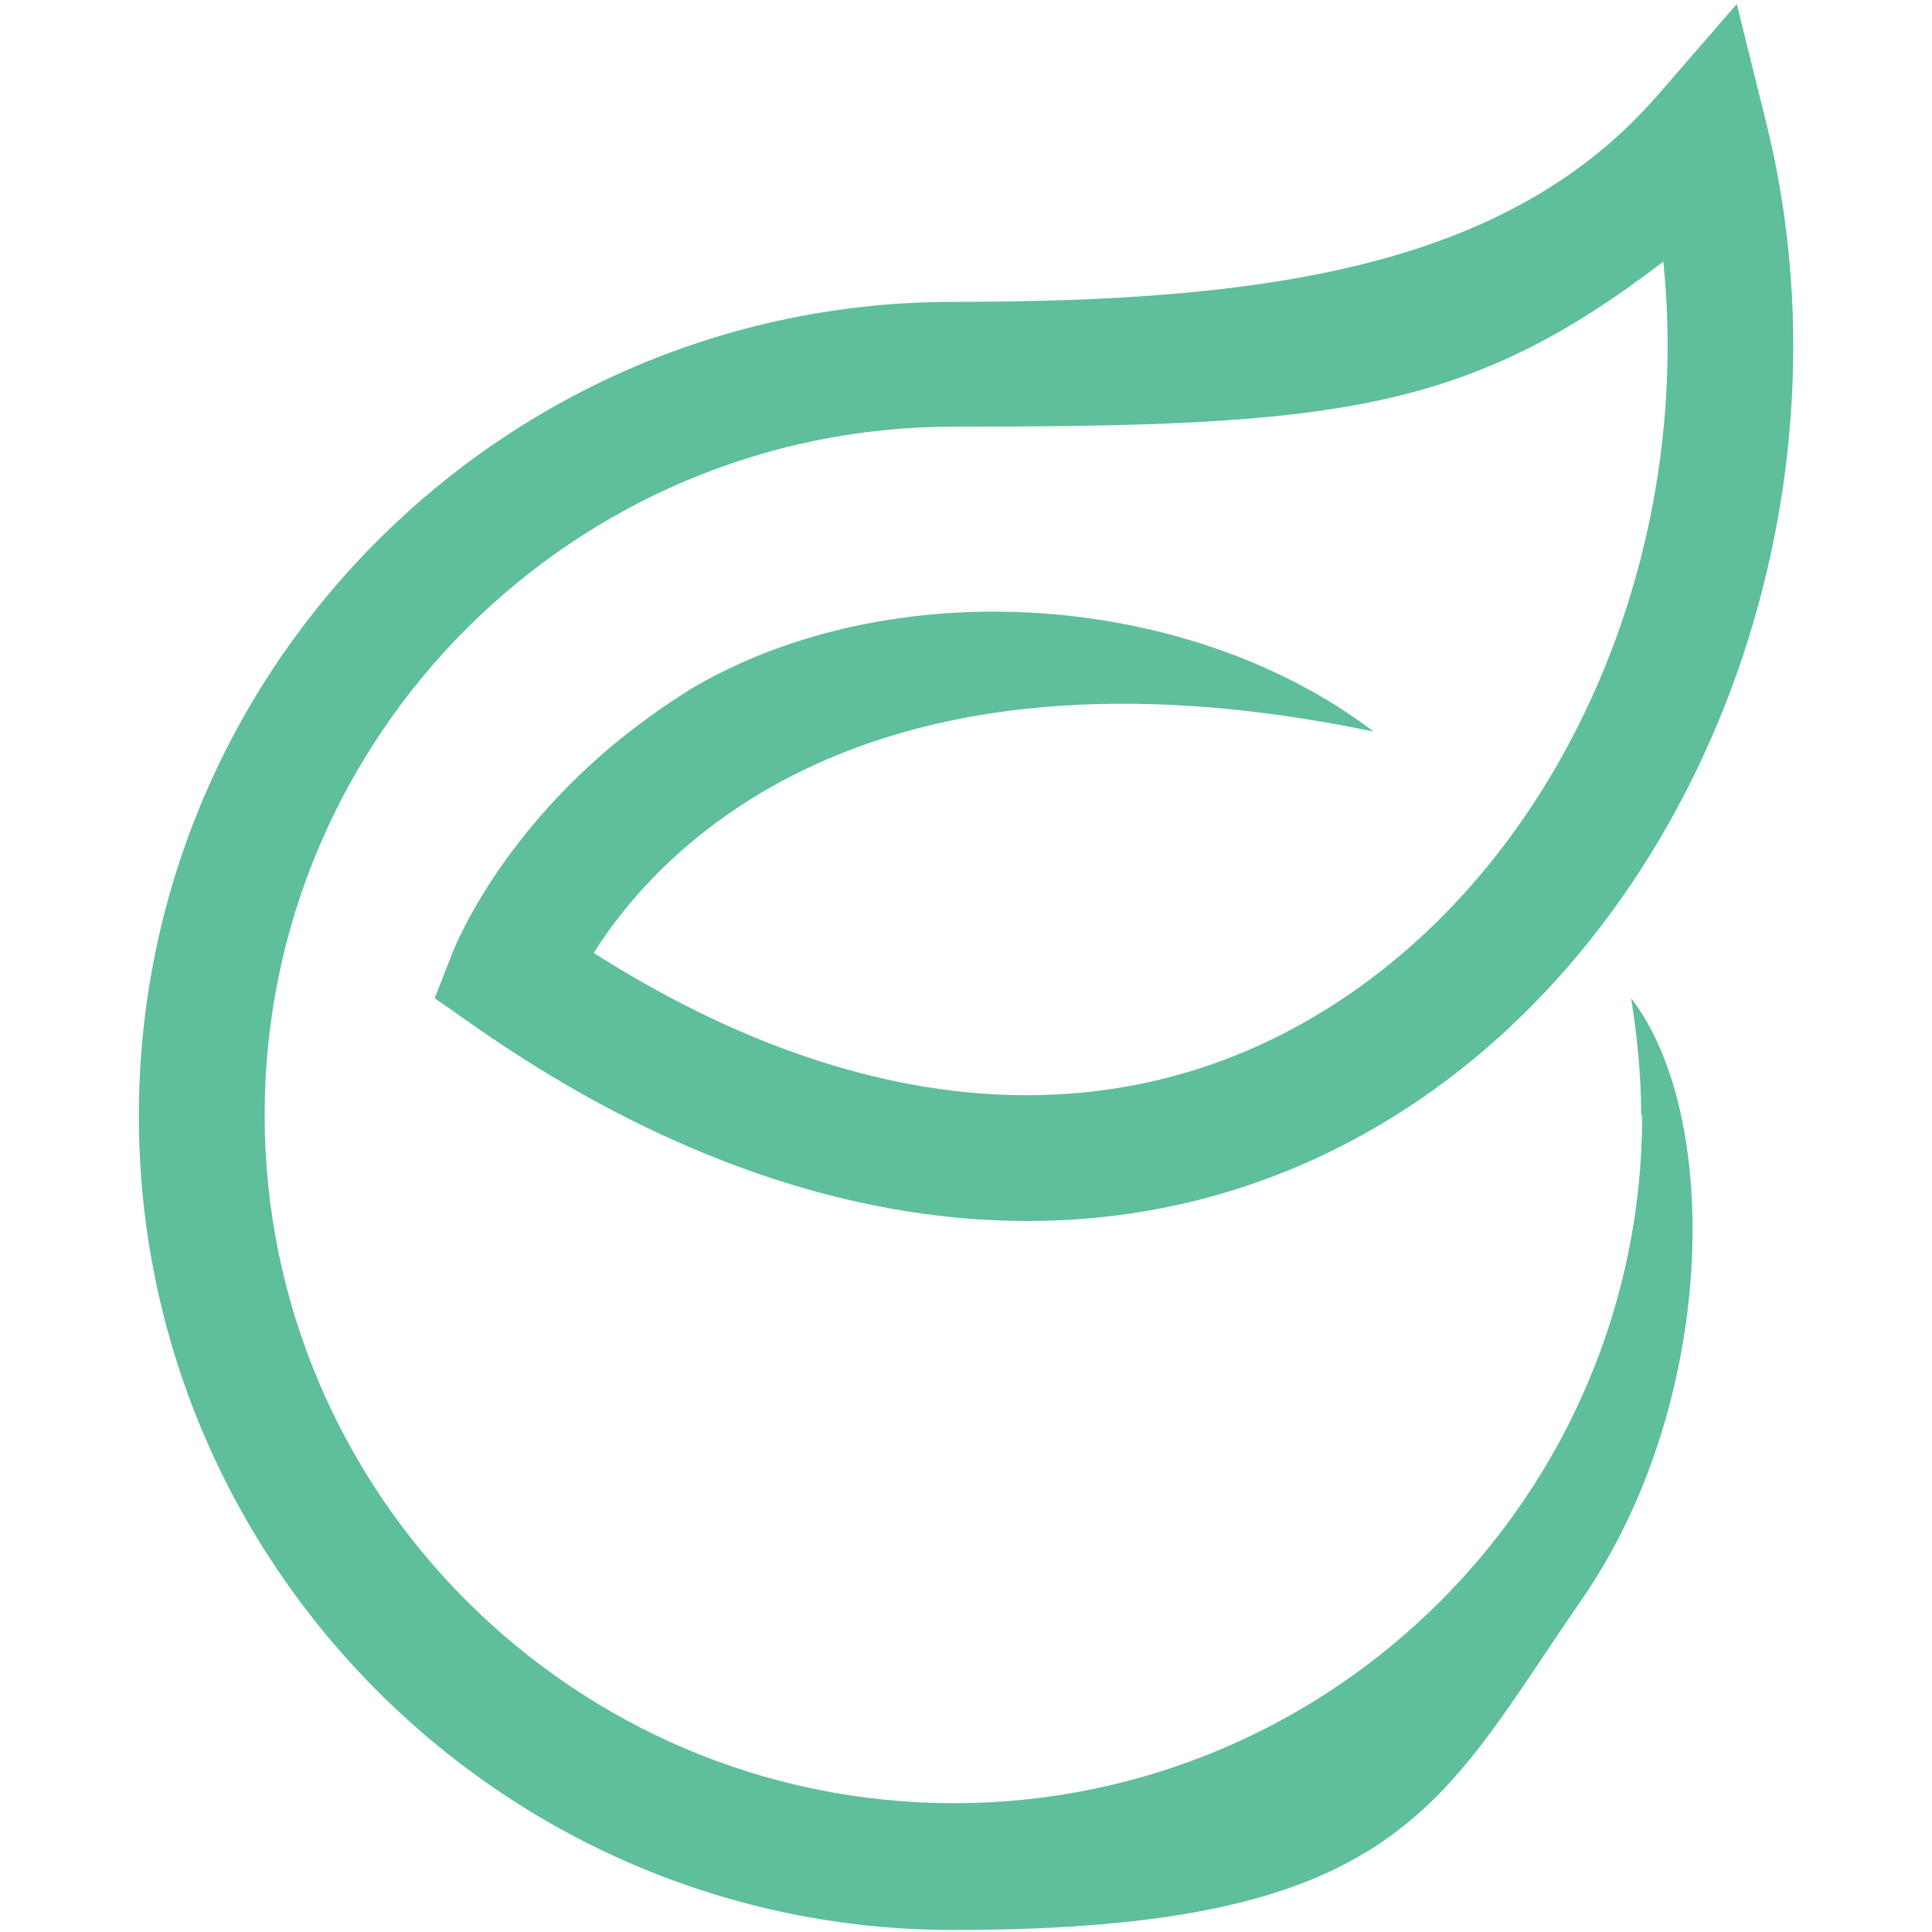
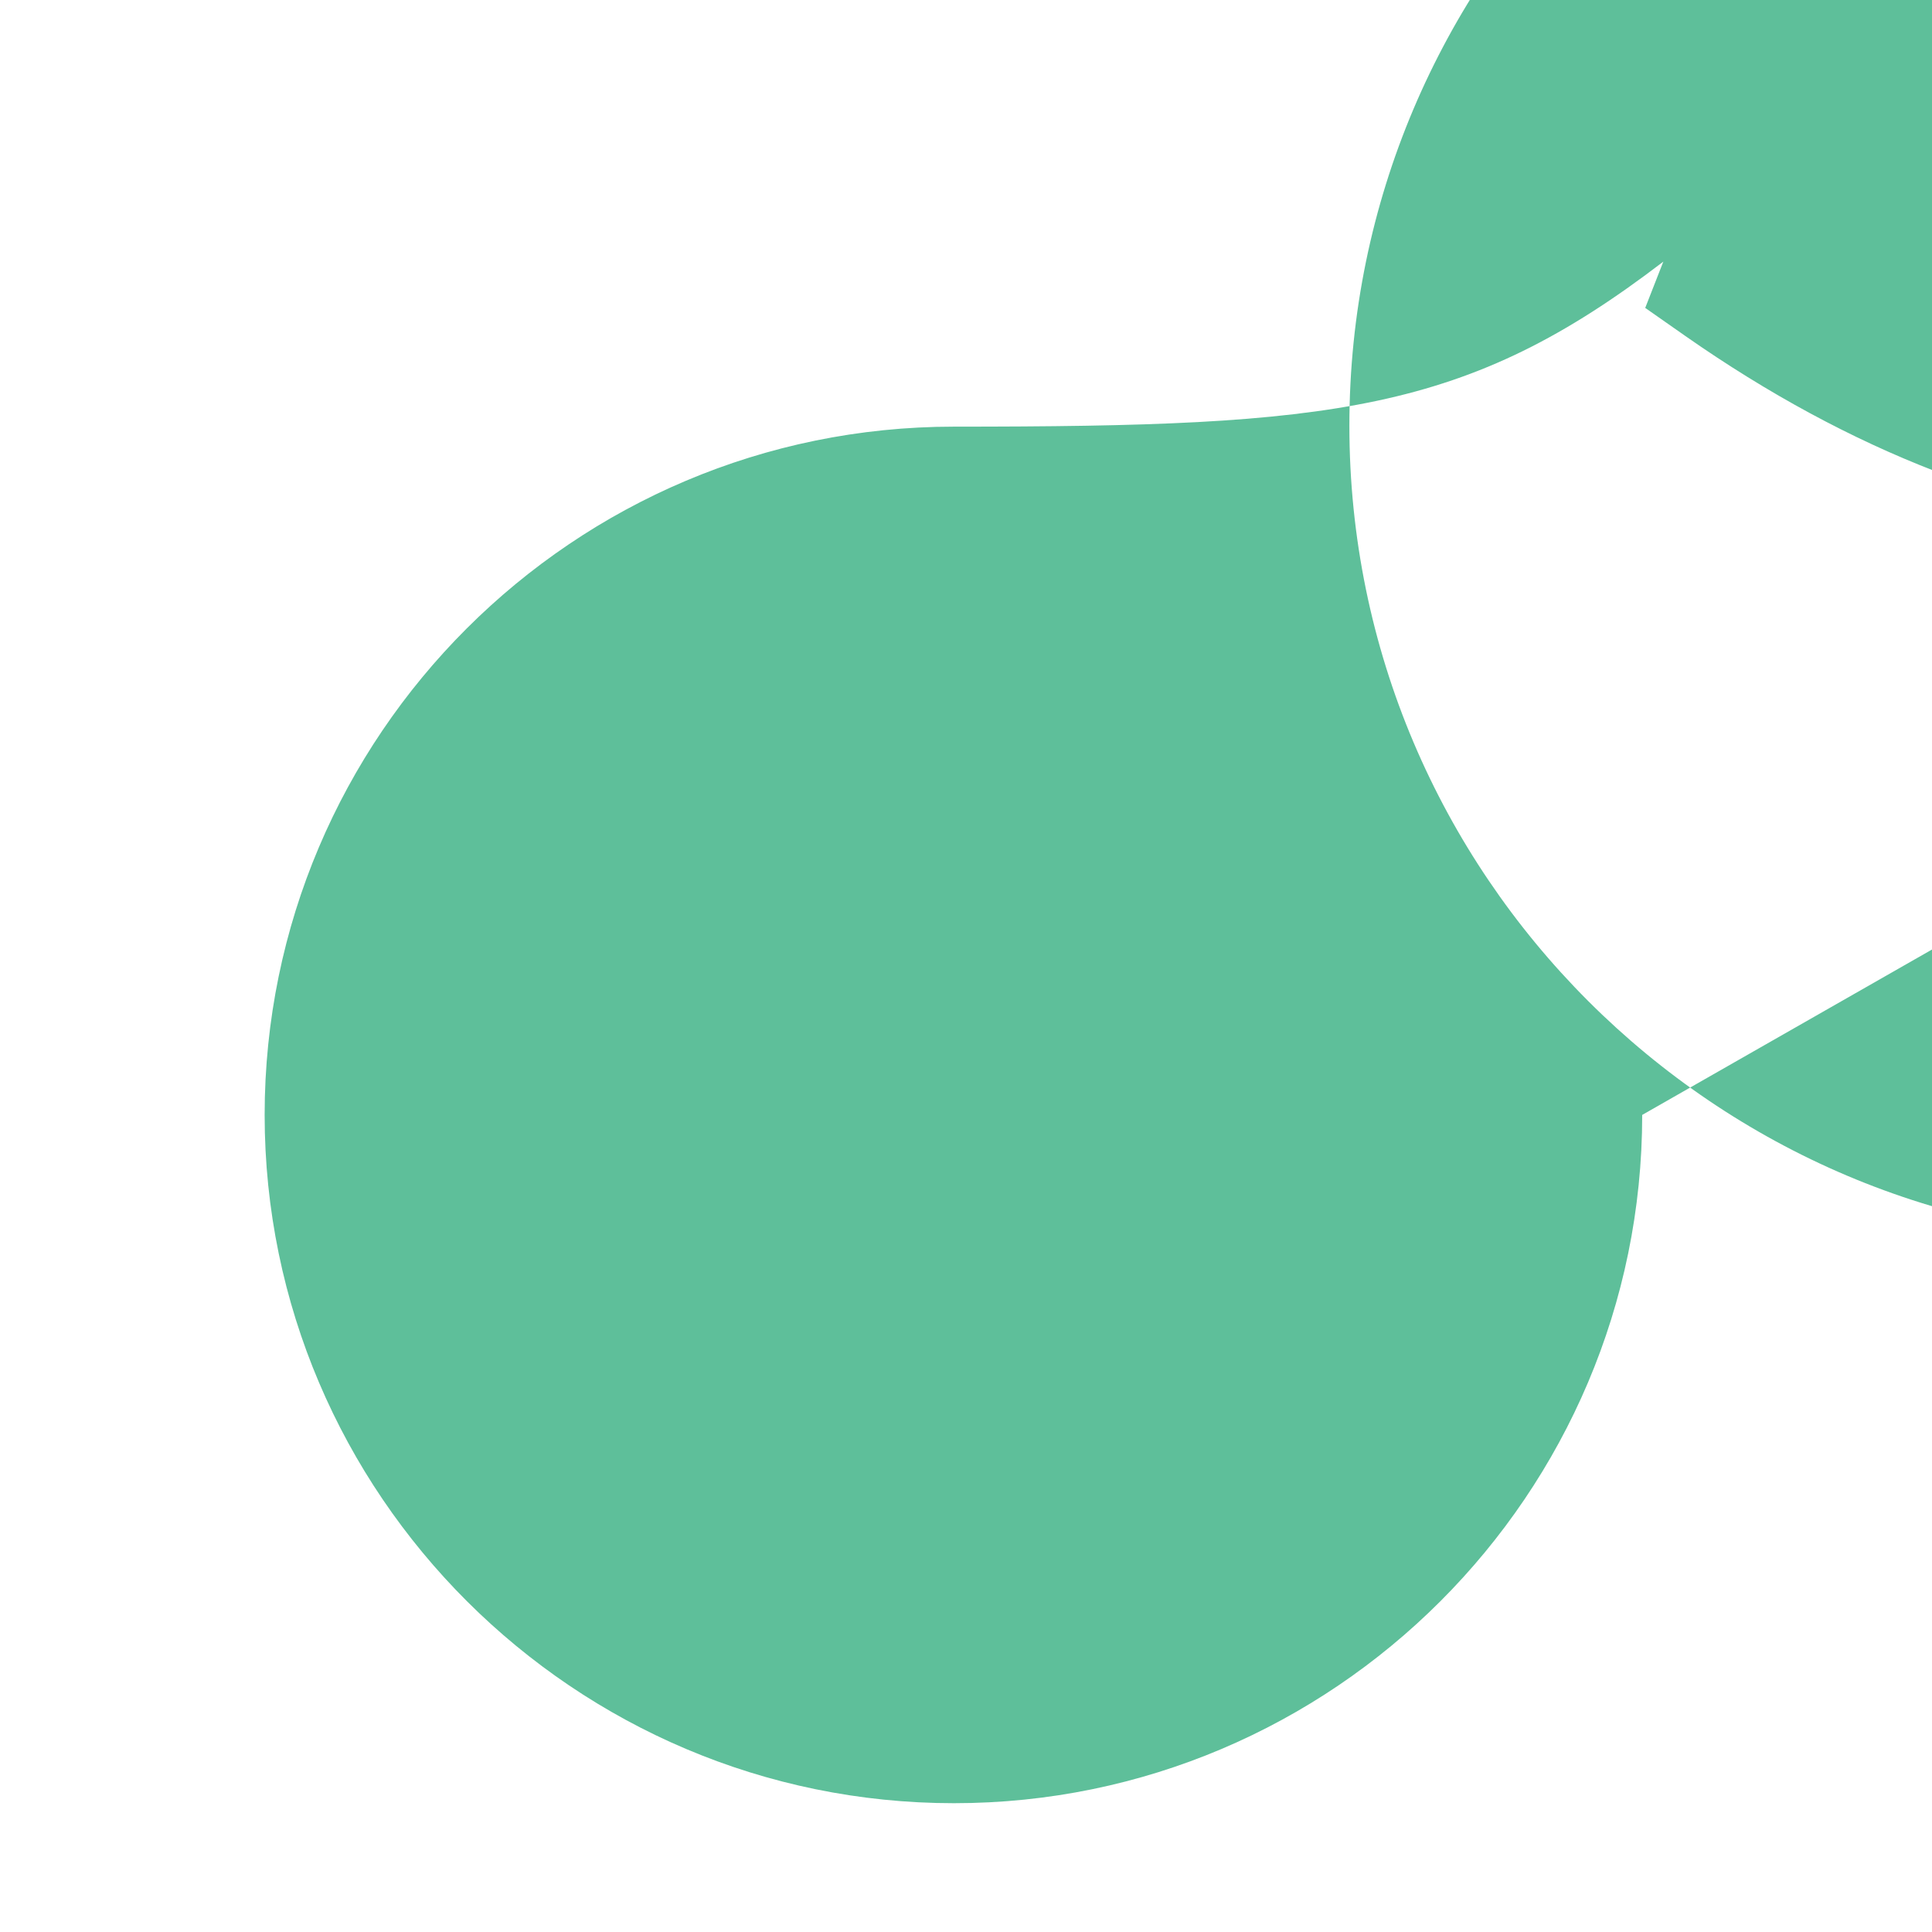
<svg xmlns="http://www.w3.org/2000/svg" id="Layer_1" data-name="Layer 1" version="1.1" viewBox="0 0 192 192">
  <defs>
    <style>
      .cls-1 {
        fill: #5ebf9a;
        stroke-width: 0px;
      }
    </style>
  </defs>
-   <path class="cls-1" d="M163.2,110.8c0,37.7-30.7,68.4-68.4,68.4S26.3,148.5,26.3,110.8,57,42.4,94.8,42.4s50.9-1.4,70.5-16.4c2.9,28.4-9.2,57.7-31.2,72.8-21.4,14.7-47.9,13.2-75.1-4.1,6.3-10,26.6-32.6,77.5-22-18.4-14-48-16-67.9-4.2-1.4.9-2.8,1.8-4,2.7-14.4,10.3-19.4,22.9-19.6,23.4l-1.8,4.6,4,2.8c32.9,23,67.1,25.6,94,7.2,29-19.9,43.4-60.7,34.3-97.1l-2.9-11.7-7.9,9.1c-14.8,17-38.6,20.5-70,20.5-44.6,0-80.9,36.3-80.9,80.9s36.3,80.9,80.9,80.9,48.4-12.5,62.4-32.7c13.5-19.4,14.1-48.1,5-59.9.6,3.8,1,7.7,1,11.6Z" />
+   <path class="cls-1" d="M163.2,110.8c0,37.7-30.7,68.4-68.4,68.4S26.3,148.5,26.3,110.8,57,42.4,94.8,42.4s50.9-1.4,70.5-16.4l-1.8,4.6,4,2.8c32.9,23,67.1,25.6,94,7.2,29-19.9,43.4-60.7,34.3-97.1l-2.9-11.7-7.9,9.1c-14.8,17-38.6,20.5-70,20.5-44.6,0-80.9,36.3-80.9,80.9s36.3,80.9,80.9,80.9,48.4-12.5,62.4-32.7c13.5-19.4,14.1-48.1,5-59.9.6,3.8,1,7.7,1,11.6Z" />
</svg>